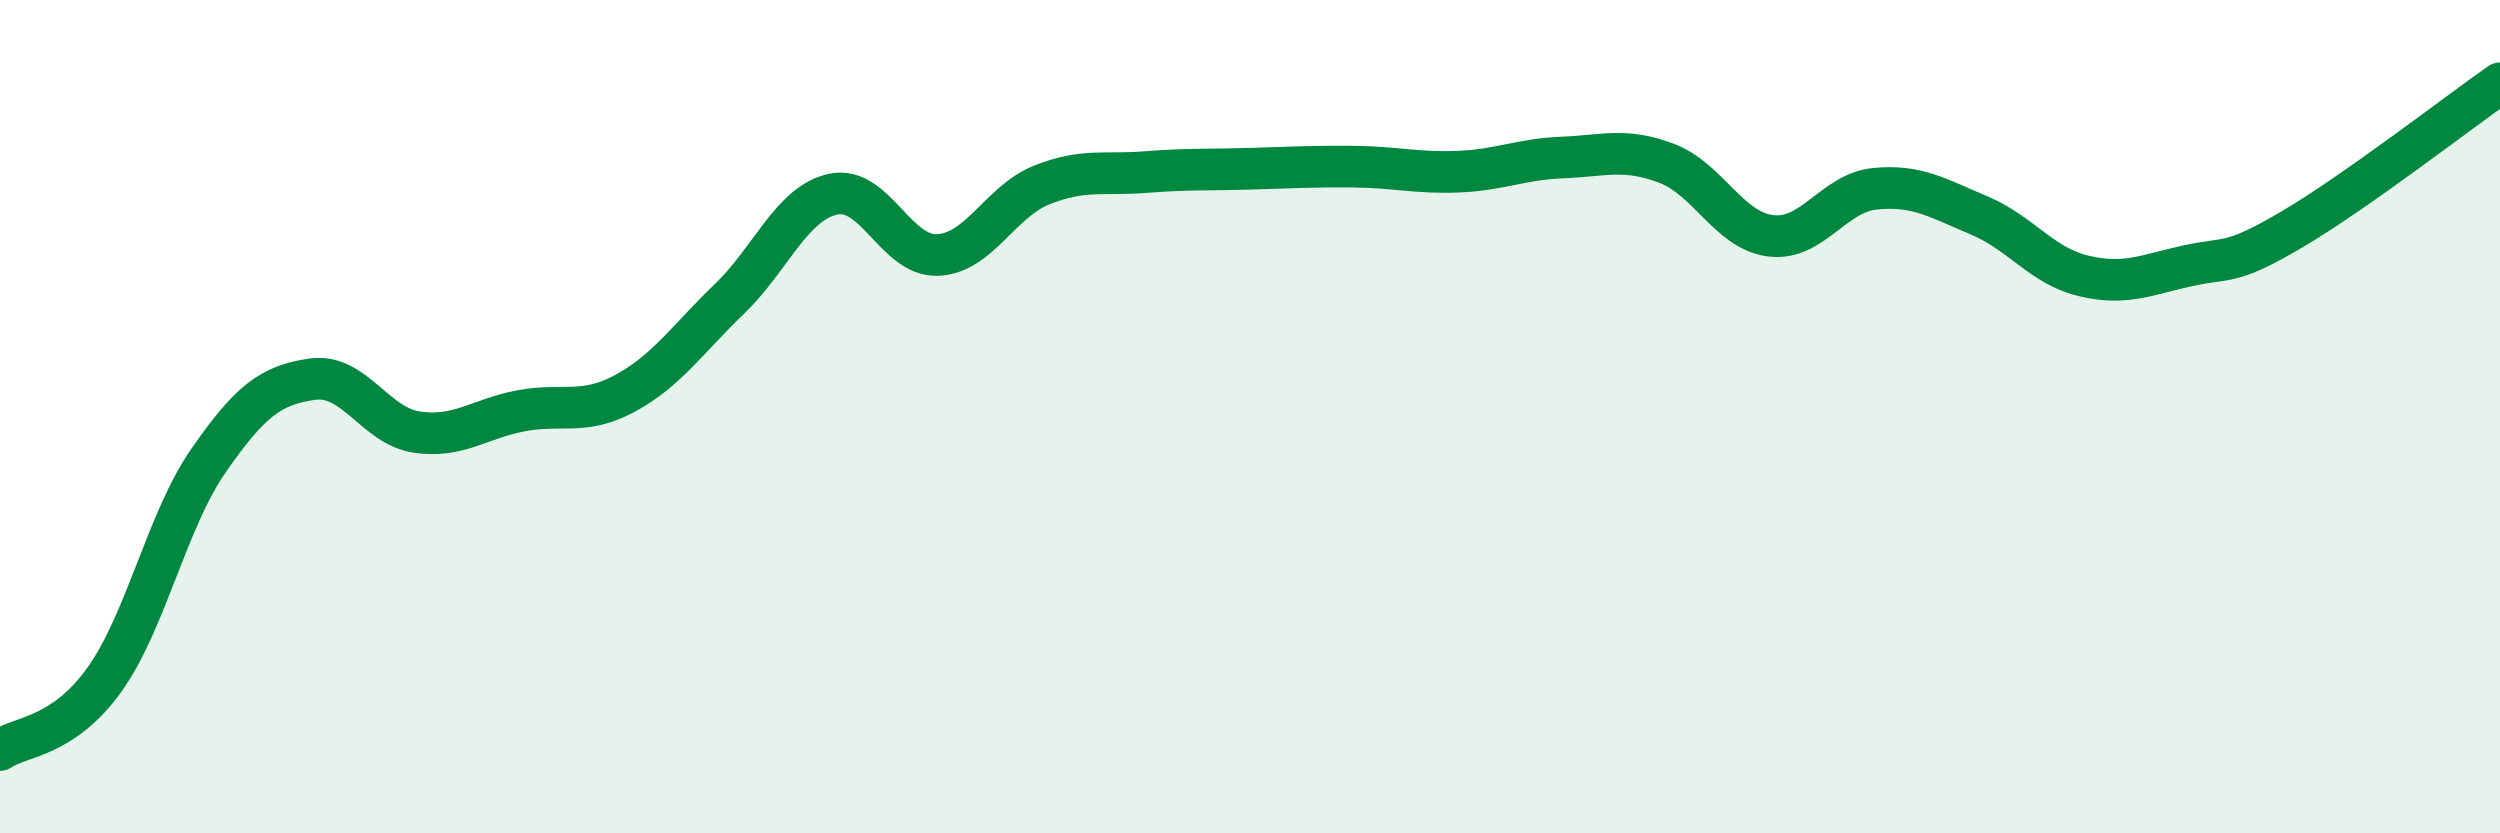
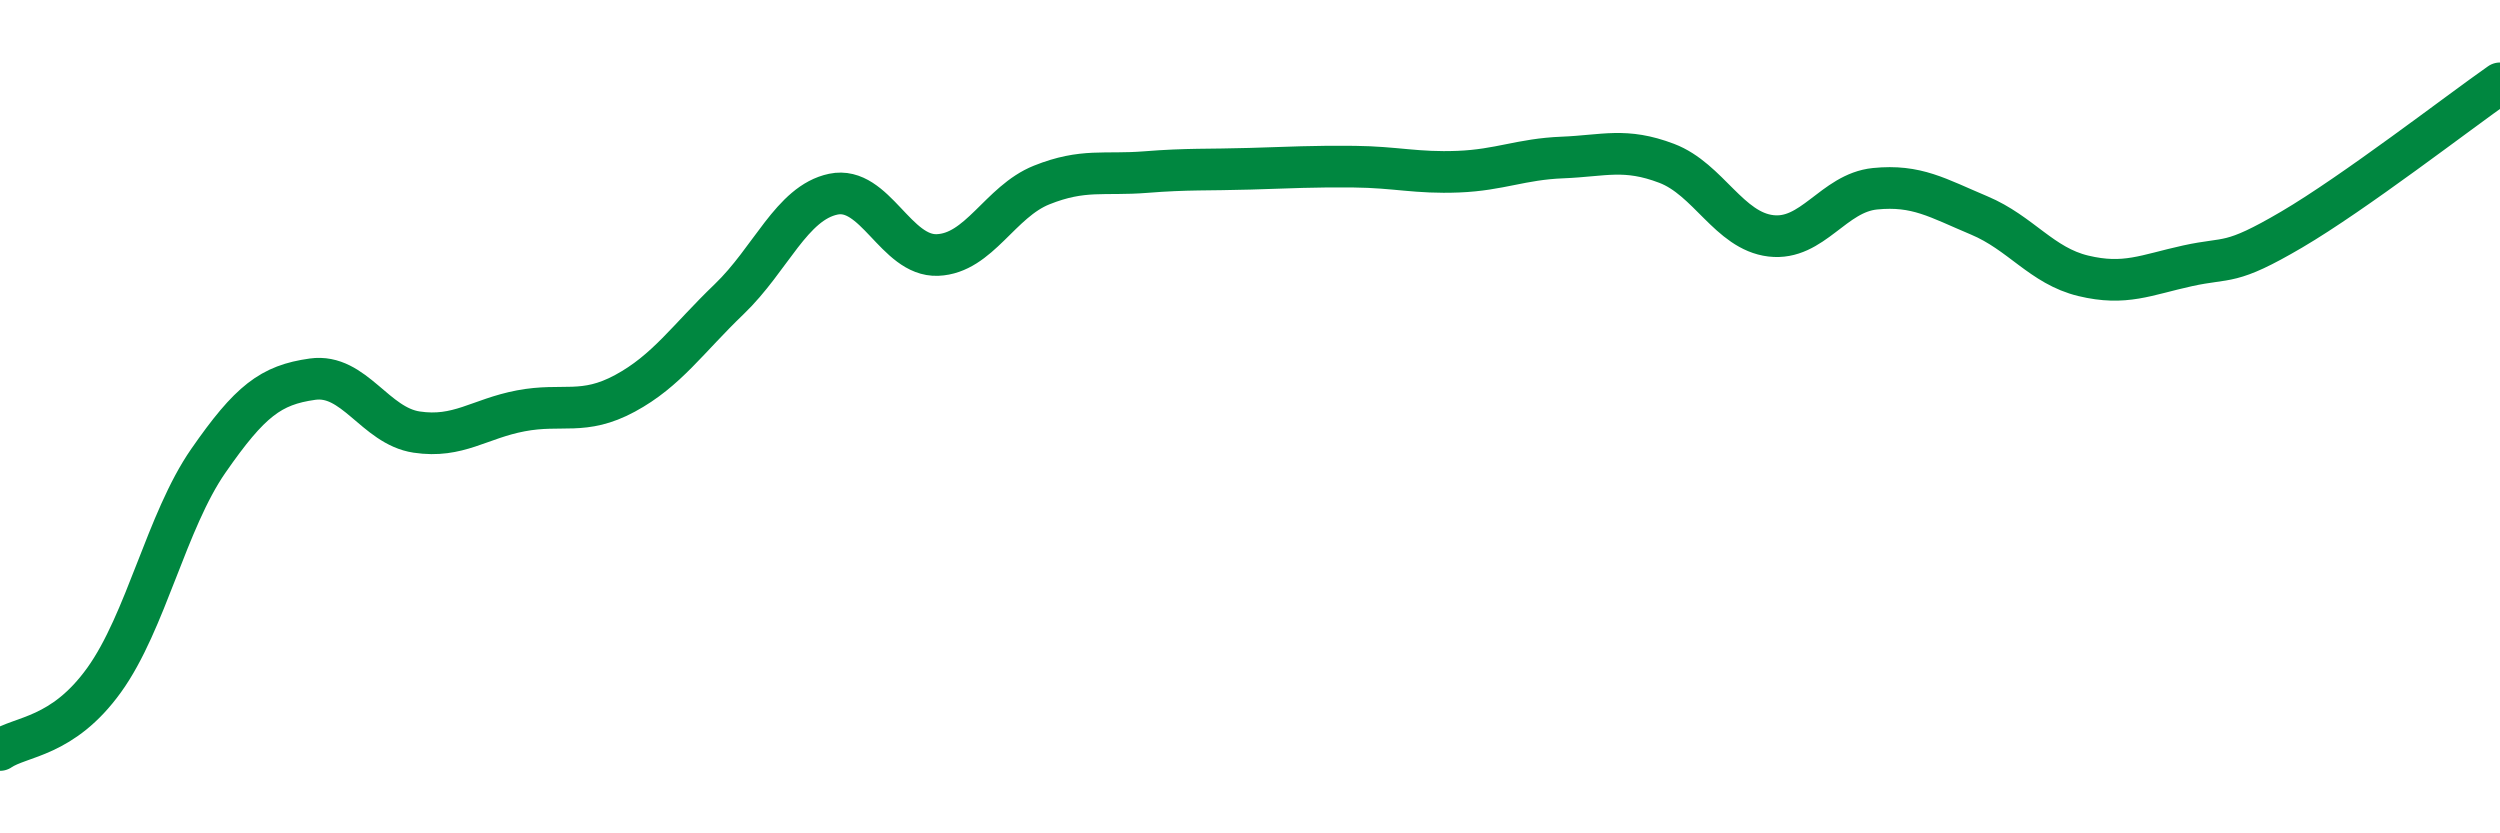
<svg xmlns="http://www.w3.org/2000/svg" width="60" height="20" viewBox="0 0 60 20">
-   <path d="M 0,18 C 0.5,17.66 1.5,17.71 2.5,16.32 C 3.5,14.93 4,12.5 5,11.06 C 6,9.62 6.5,9.24 7.5,9.1 C 8.5,8.96 9,10.22 10,10.37 C 11,10.52 11.5,10.05 12.5,9.86 C 13.5,9.67 14,9.98 15,9.44 C 16,8.9 16.5,8.14 17.5,7.18 C 18.5,6.22 19,4.87 20,4.66 C 21,4.45 21.5,6.16 22.5,6.12 C 23.5,6.08 24,4.84 25,4.44 C 26,4.04 26.5,4.21 27.5,4.13 C 28.5,4.05 29,4.08 30,4.05 C 31,4.02 31.5,3.99 32.5,4 C 33.5,4.01 34,4.16 35,4.12 C 36,4.08 36.5,3.82 37.5,3.78 C 38.5,3.74 39,3.54 40,3.92 C 41,4.3 41.5,5.54 42.5,5.66 C 43.5,5.78 44,4.63 45,4.53 C 46,4.43 46.5,4.75 47.5,5.17 C 48.5,5.59 49,6.38 50,6.62 C 51,6.86 51.5,6.6 52.5,6.38 C 53.5,6.16 53.5,6.39 55,5.51 C 56.5,4.63 59,2.7 60,2L60 20L0 20Z" fill="#008740" opacity="0.1" stroke-linecap="round" stroke-linejoin="round" />
  <path d="M 0,18 C 0.5,17.66 1.5,17.71 2.5,16.32 C 3.5,14.93 4,12.5 5,11.06 C 6,9.62 6.5,9.24 7.5,9.1 C 8.5,8.96 9,10.22 10,10.37 C 11,10.52 11.5,10.05 12.5,9.86 C 13.5,9.67 14,9.98 15,9.44 C 16,8.9 16.5,8.14 17.5,7.18 C 18.5,6.22 19,4.87 20,4.66 C 21,4.45 21.5,6.16 22.5,6.12 C 23.5,6.08 24,4.84 25,4.44 C 26,4.04 26.5,4.21 27.5,4.13 C 28.5,4.05 29,4.08 30,4.05 C 31,4.02 31.5,3.99 32.5,4 C 33.5,4.01 34,4.16 35,4.12 C 36,4.08 36.5,3.82 37.5,3.78 C 38.5,3.74 39,3.54 40,3.92 C 41,4.3 41.5,5.54 42.5,5.66 C 43.5,5.78 44,4.63 45,4.53 C 46,4.43 46.5,4.75 47.5,5.17 C 48.5,5.59 49,6.38 50,6.62 C 51,6.86 51.5,6.6 52.5,6.38 C 53.5,6.16 53.5,6.39 55,5.51 C 56.5,4.63 59,2.7 60,2" stroke="#008740" stroke-width="1" fill="none" stroke-linecap="round" stroke-linejoin="round" />
</svg>